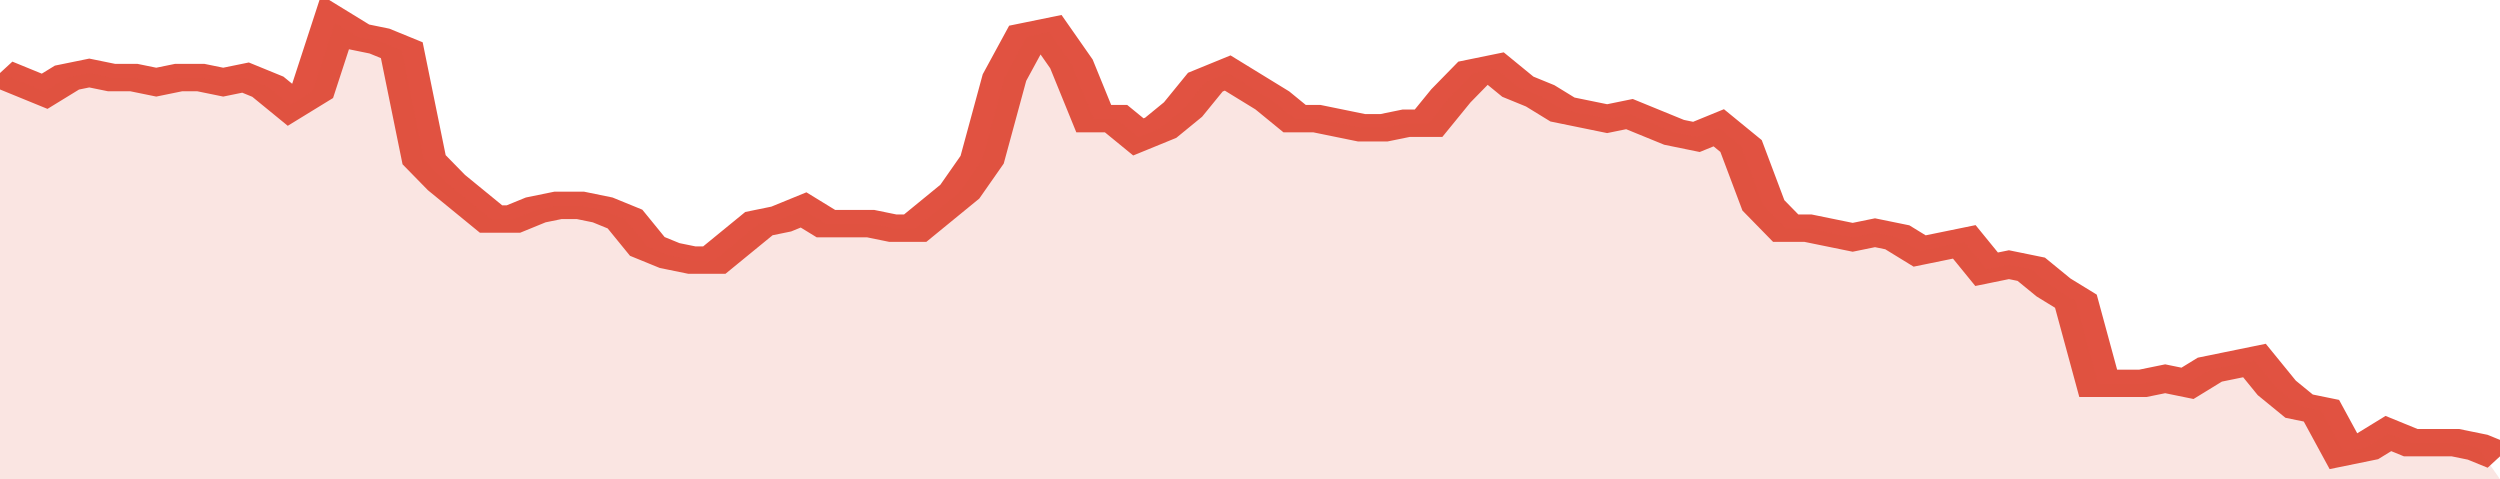
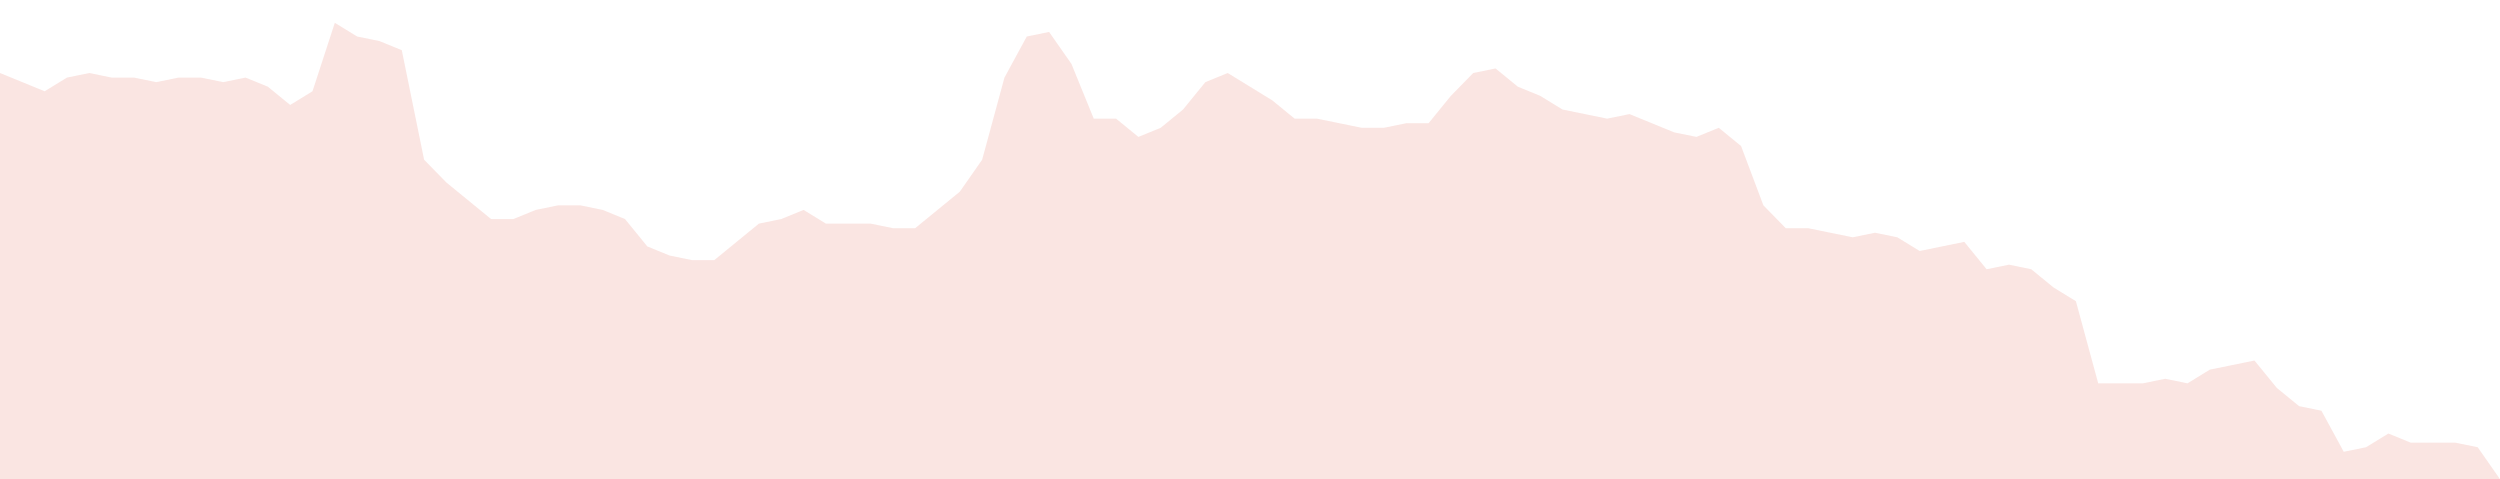
<svg xmlns="http://www.w3.org/2000/svg" viewBox="0 0 336 105" width="120" height="23" preserveAspectRatio="none">
-   <polyline fill="none" stroke="#E15241" stroke-width="6" points="0, 16 3, 18 6, 20 9, 17 12, 16 15, 17 18, 17 21, 18 24, 17 27, 17 30, 18 33, 17 36, 19 39, 23 42, 20 45, 5 48, 8 51, 9 54, 11 57, 35 60, 40 63, 44 66, 48 69, 48 72, 46 75, 45 78, 45 81, 46 84, 48 87, 54 90, 56 93, 57 96, 57 99, 53 102, 49 105, 48 108, 46 111, 49 114, 49 117, 49 120, 50 123, 50 126, 46 129, 42 132, 35 135, 17 138, 8 141, 7 144, 14 147, 26 150, 26 153, 30 156, 28 159, 24 162, 18 165, 16 168, 19 171, 22 174, 26 177, 26 180, 27 183, 28 186, 28 189, 27 192, 27 195, 21 198, 16 201, 15 204, 19 207, 21 210, 24 213, 25 216, 26 219, 25 222, 27 225, 29 228, 30 231, 28 234, 32 237, 45 240, 50 243, 50 246, 51 249, 52 252, 51 255, 52 258, 55 261, 54 264, 53 267, 59 270, 58 273, 59 276, 63 279, 66 282, 84 285, 84 288, 84 291, 83 294, 84 297, 81 300, 80 303, 79 306, 85 309, 89 312, 90 315, 99 318, 98 321, 95 324, 97 327, 97 330, 97 333, 98 336, 100 "> </polyline>
  <polygon fill="#E15241" opacity="0.15" points="0, 105 0, 16 3, 18 6, 20 9, 17 12, 16 15, 17 18, 17 21, 18 24, 17 27, 17 30, 18 33, 17 36, 19 39, 23 42, 20 45, 5 48, 8 51, 9 54, 11 57, 35 60, 40 63, 44 66, 48 69, 48 72, 46 75, 45 78, 45 81, 46 84, 48 87, 54 90, 56 93, 57 96, 57 99, 53 102, 49 105, 48 108, 46 111, 49 114, 49 117, 49 120, 50 123, 50 126, 46 129, 42 132, 35 135, 17 138, 8 141, 7 144, 14 147, 26 150, 26 153, 30 156, 28 159, 24 162, 18 165, 16 168, 19 171, 22 174, 26 177, 26 180, 27 183, 28 186, 28 189, 27 192, 27 195, 21 198, 16 201, 15 204, 19 207, 21 210, 24 213, 25 216, 26 219, 25 222, 27 225, 29 228, 30 231, 28 234, 32 237, 45 240, 50 243, 50 246, 51 249, 52 252, 51 255, 52 258, 55 261, 54 264, 53 267, 59 270, 58 273, 59 276, 63 279, 66 282, 84 285, 84 288, 84 291, 83 294, 84 297, 81 300, 80 303, 79 306, 85 309, 89 312, 90 315, 99 318, 98 321, 95 324, 97 327, 97 330, 97 333, 98 336, 105 " />
</svg>